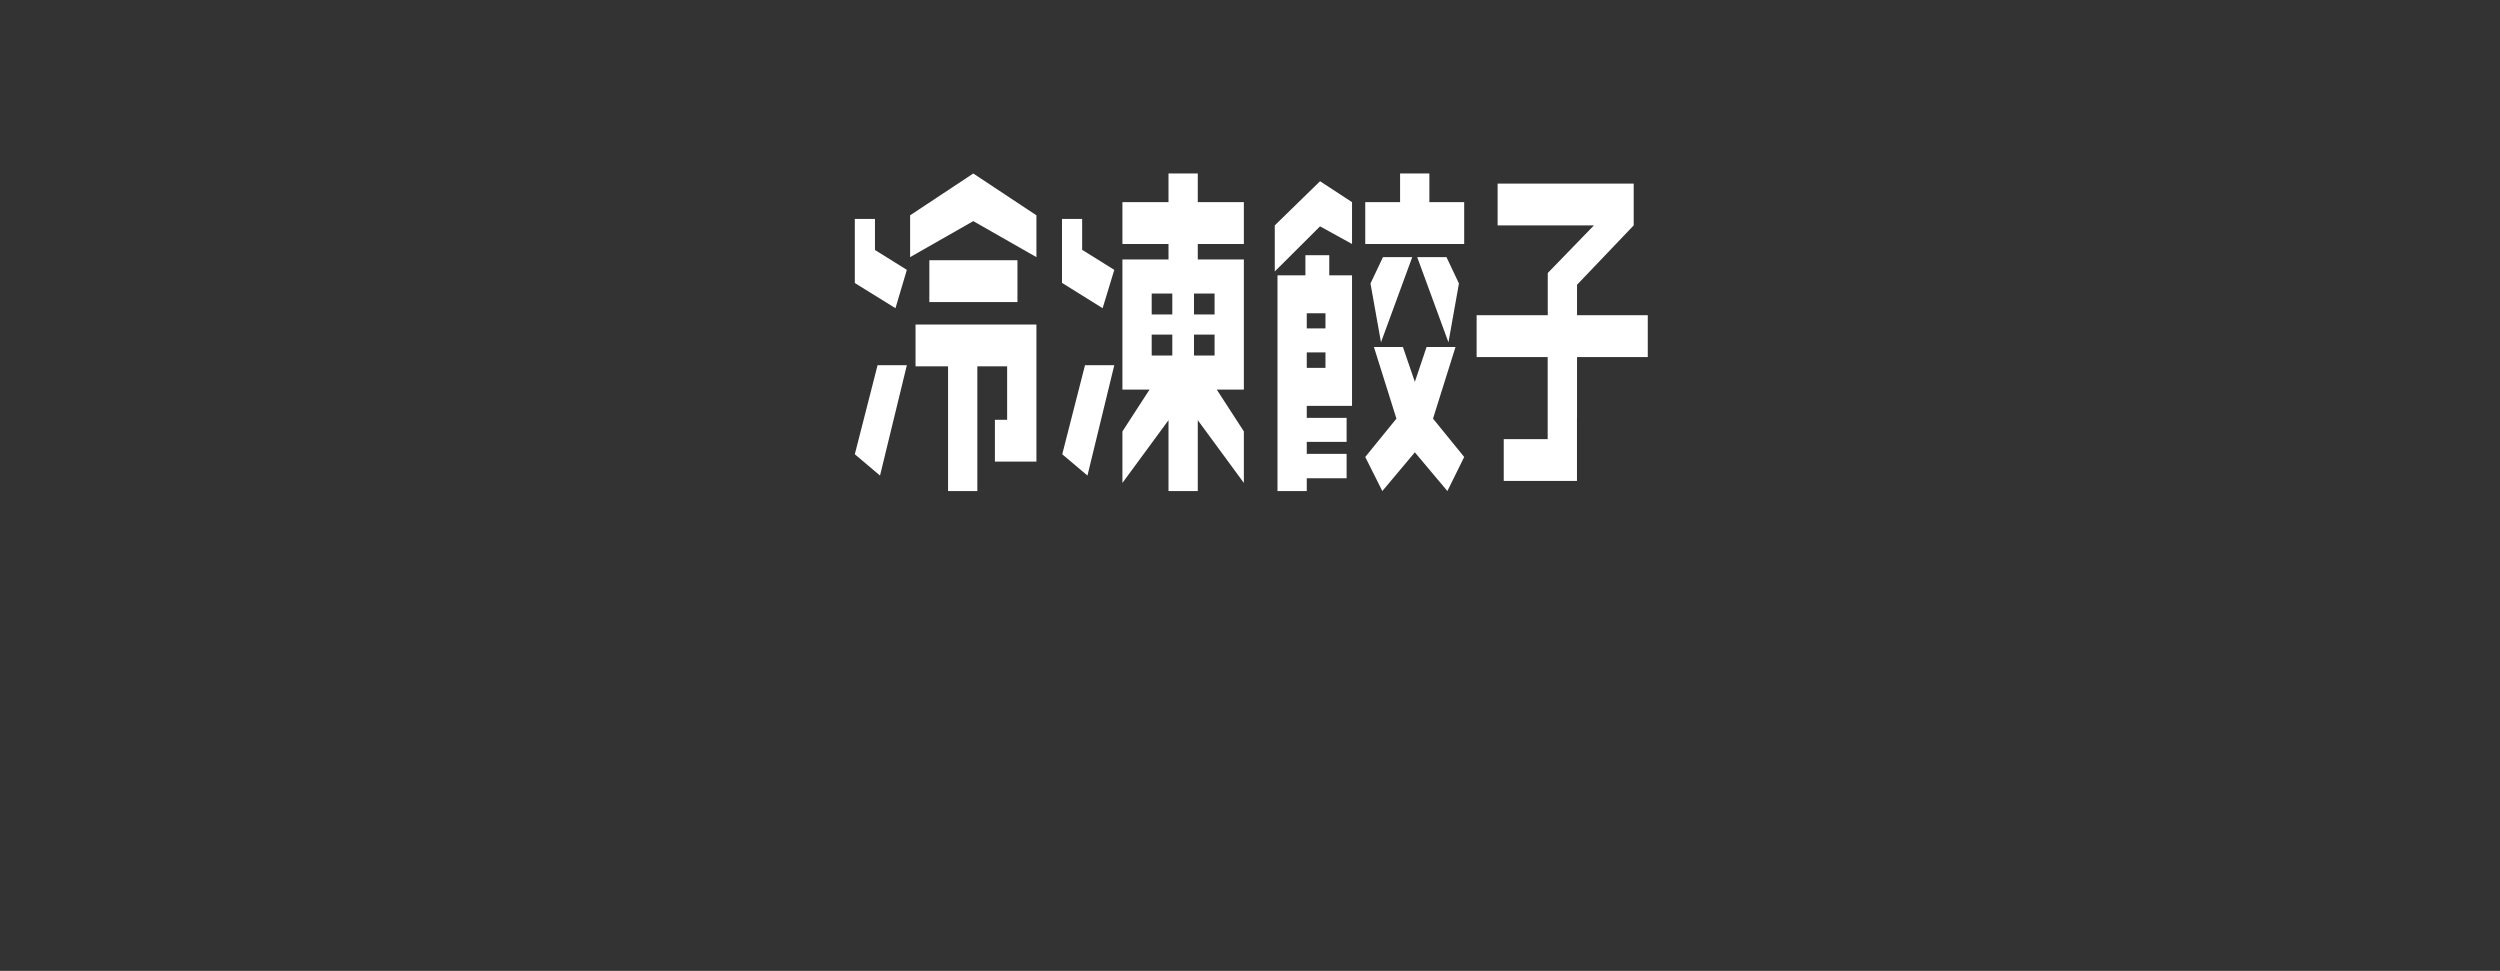
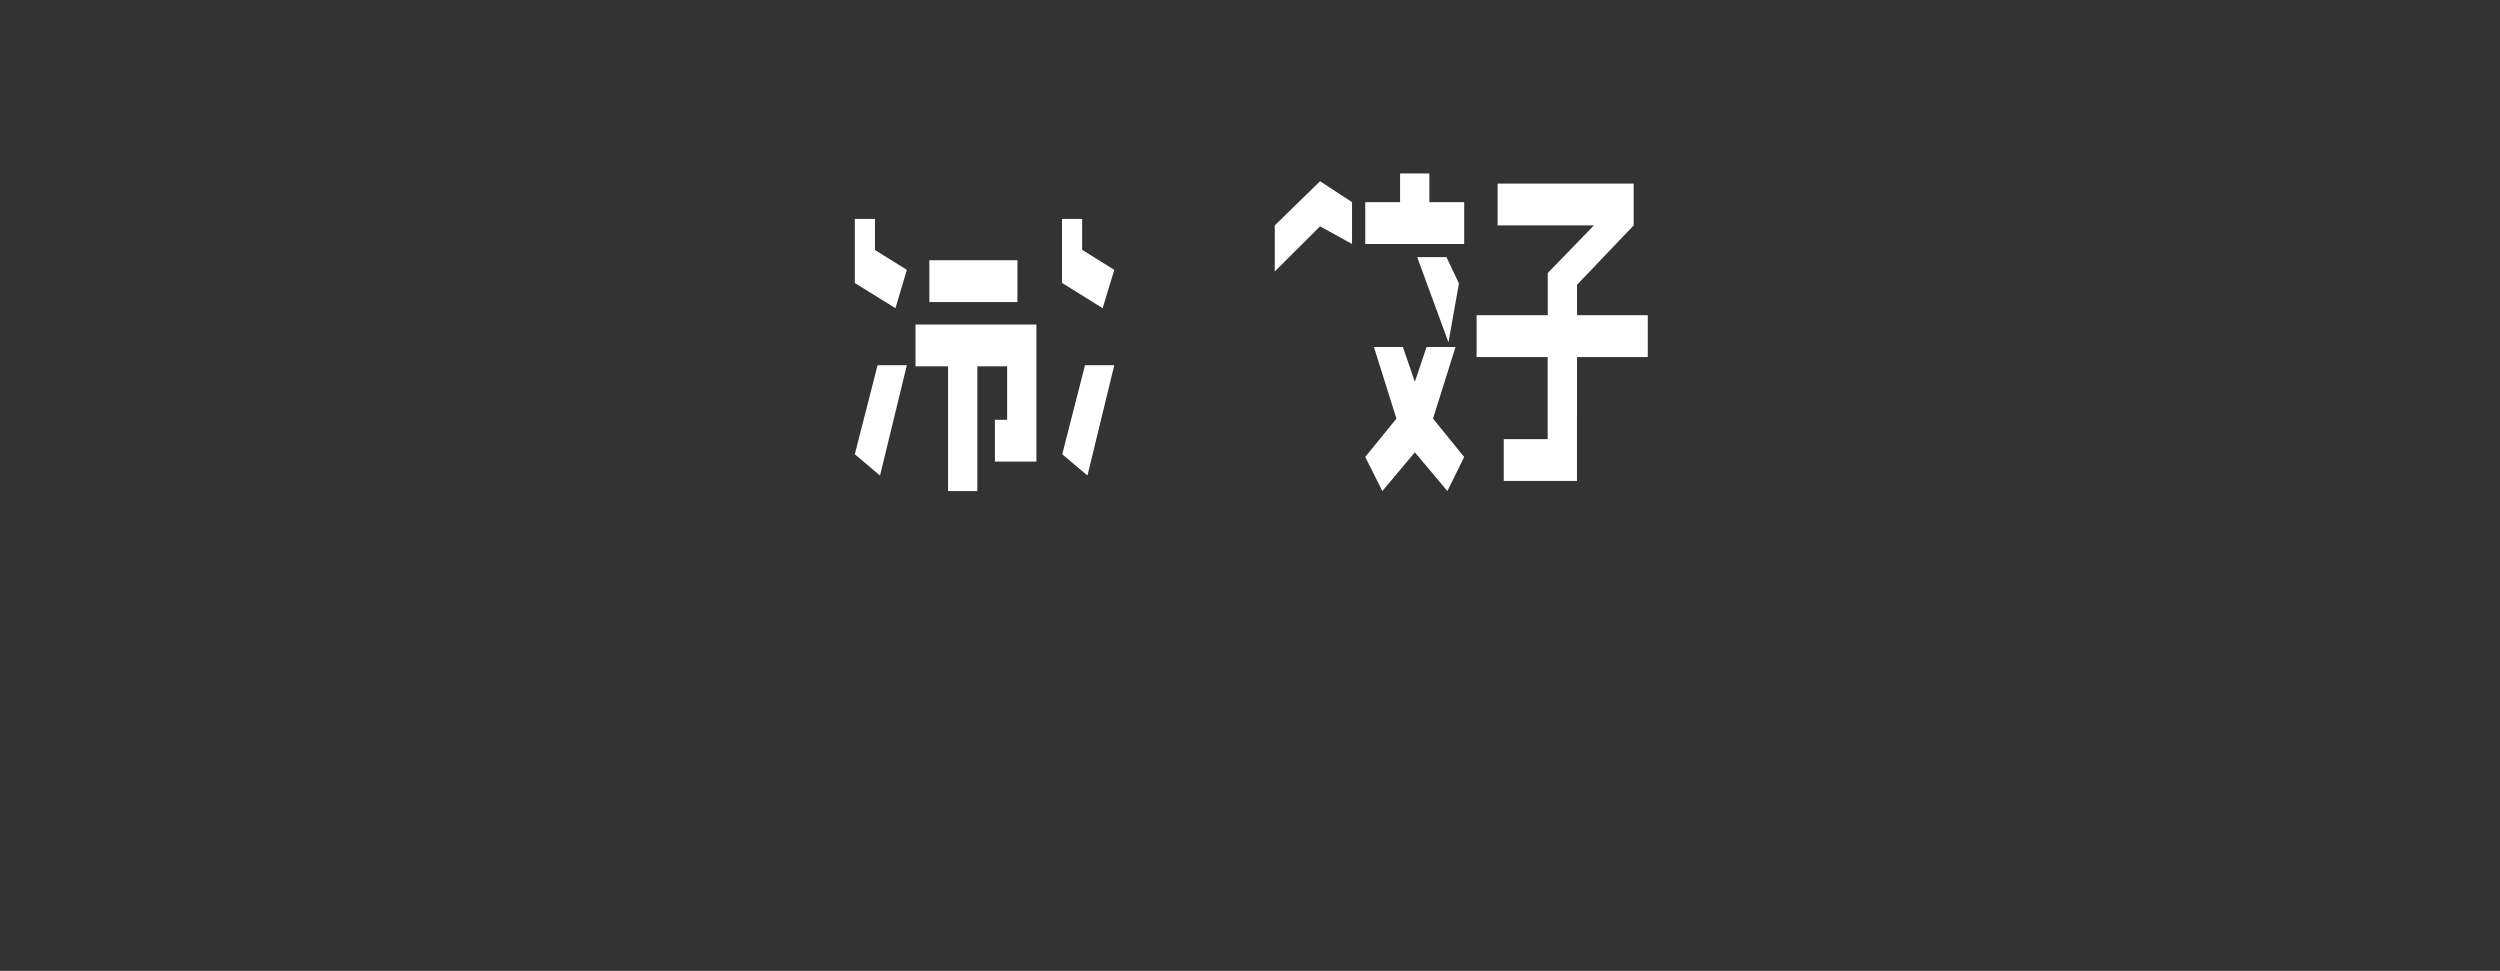
<svg xmlns="http://www.w3.org/2000/svg" version="1.1" id="レイヤー_1" x="0px" y="0px" viewBox="0 0 703 273" style="enable-background:new 0 0 703 273;" xml:space="preserve">
  <rect x="0" y="0" width="703" height="273" fill="#333333" stroke="none" />
  <style type="text/css">
	.st0{fill:#FFFFFF;}
</style>
  <g>
    <path class="st0" d="M409.291,97.572h-8.138l-3.295,9.801l-3.364-9.801h-8.147l6.328,20.146   l-8.766,10.781l4.802,9.584l9.147-10.891l9.147,10.891l4.725-9.584l-8.765-10.781   L409.291,97.572z" />
    <path class="st0" d="M240.373,127.737l7.088,5.99l7.547-31.036h-8.233L240.373,127.737z" />
-     <path class="st0" d="M255.922,60.547v11.76l17.761-10.127l17.76,10.127V60.547   l-17.76-11.762L255.922,60.547z" />
    <path class="st0" d="M257.448,91.256v11.761h9.146v35.066h8.232v-35.066h8.381v15.029   h-3.437v11.761h3.437h6.221h2.015V91.256h-8.236H257.448z" />
    <path class="st0" d="M286.107,73.178h-24.773v11.762h24.773V73.178z" />
    <path class="st0" d="M298.703,127.737l7.089,5.99l7.546-31.036h-8.233L298.703,127.737z" />
-     <path class="st0" d="M336.816,48.785h-8.232v8.058H315.625v11.762h12.959v4.356H315.625v36.591   h7.623L315.625,121.313v14.484l12.959-17.642v19.929h8.232v-19.929l12.958,17.642   v-14.484l-7.622-11.761h7.622V72.961h-12.958v-4.356h12.958V56.843h-12.958V48.785z    M329.65,99.967h-5.793V94.087h5.793V99.967z M329.65,88.424h-5.793v-5.88h5.793   V88.424z M341.542,99.967h-5.793V94.087h5.793V99.967z M341.542,82.544v5.88h-5.793   v-5.88H341.542z" />
    <path class="st0" d="M358.467,63.378v12.958l12.73-12.686l8.994,4.955V56.843   l-8.994-5.88L358.467,63.378z" />
-     <path class="st0" d="M373.789,71.763h-6.708v5.663h-7.852v60.657h8.232v-3.594h11.205   v-6.861h-11.205v-3.376h11.205V117.5h-11.205v-3.376h12.729V77.425h-6.402v-5.663   L373.789,71.763z M372.722,103.453h-5.26v-4.356h5.26V103.453z M372.722,92.345   h-5.26V88.099h5.26V92.345z" />
-     <path class="st0" d="M397.122,72.307h-8.233l-3.506,7.405l2.95,16.556L397.122,72.307z" />
    <path class="st0" d="M410.255,79.712L406.75,72.307h-8.233l8.789,23.961L410.255,79.712z" />
    <path class="st0" d="M443.462,88.643v-8.568l15.932-16.694V51.62h-38.265v11.761h27.083   L435.23,76.769v11.874h-20.003v11.76h19.981v23.084h-12.354v11.761h12.354h3.272   h4.964v-17.965h0.018v-16.88h19.895V88.643H443.462z" />
    <path class="st0" d="M401.936,48.785h-8.233v8.058h-9.794v11.762h27.821V56.843h-9.794   V48.785z" />
-     <path class="st0" d="M246.04,61.567h-5.667V79.587l11.433,7.078l3.202-10.781   l-8.968-5.589V61.567z" />
+     <path class="st0" d="M246.04,61.567h-5.667V79.587l11.433,7.078l3.202-10.781   l-8.968-5.589V61.567" />
    <path class="st0" d="M304.301,61.567h-5.667V79.587h0.069l11.358,7.078l3.277-10.781   l-9.037-5.632V61.567z" />
  </g>
</svg>